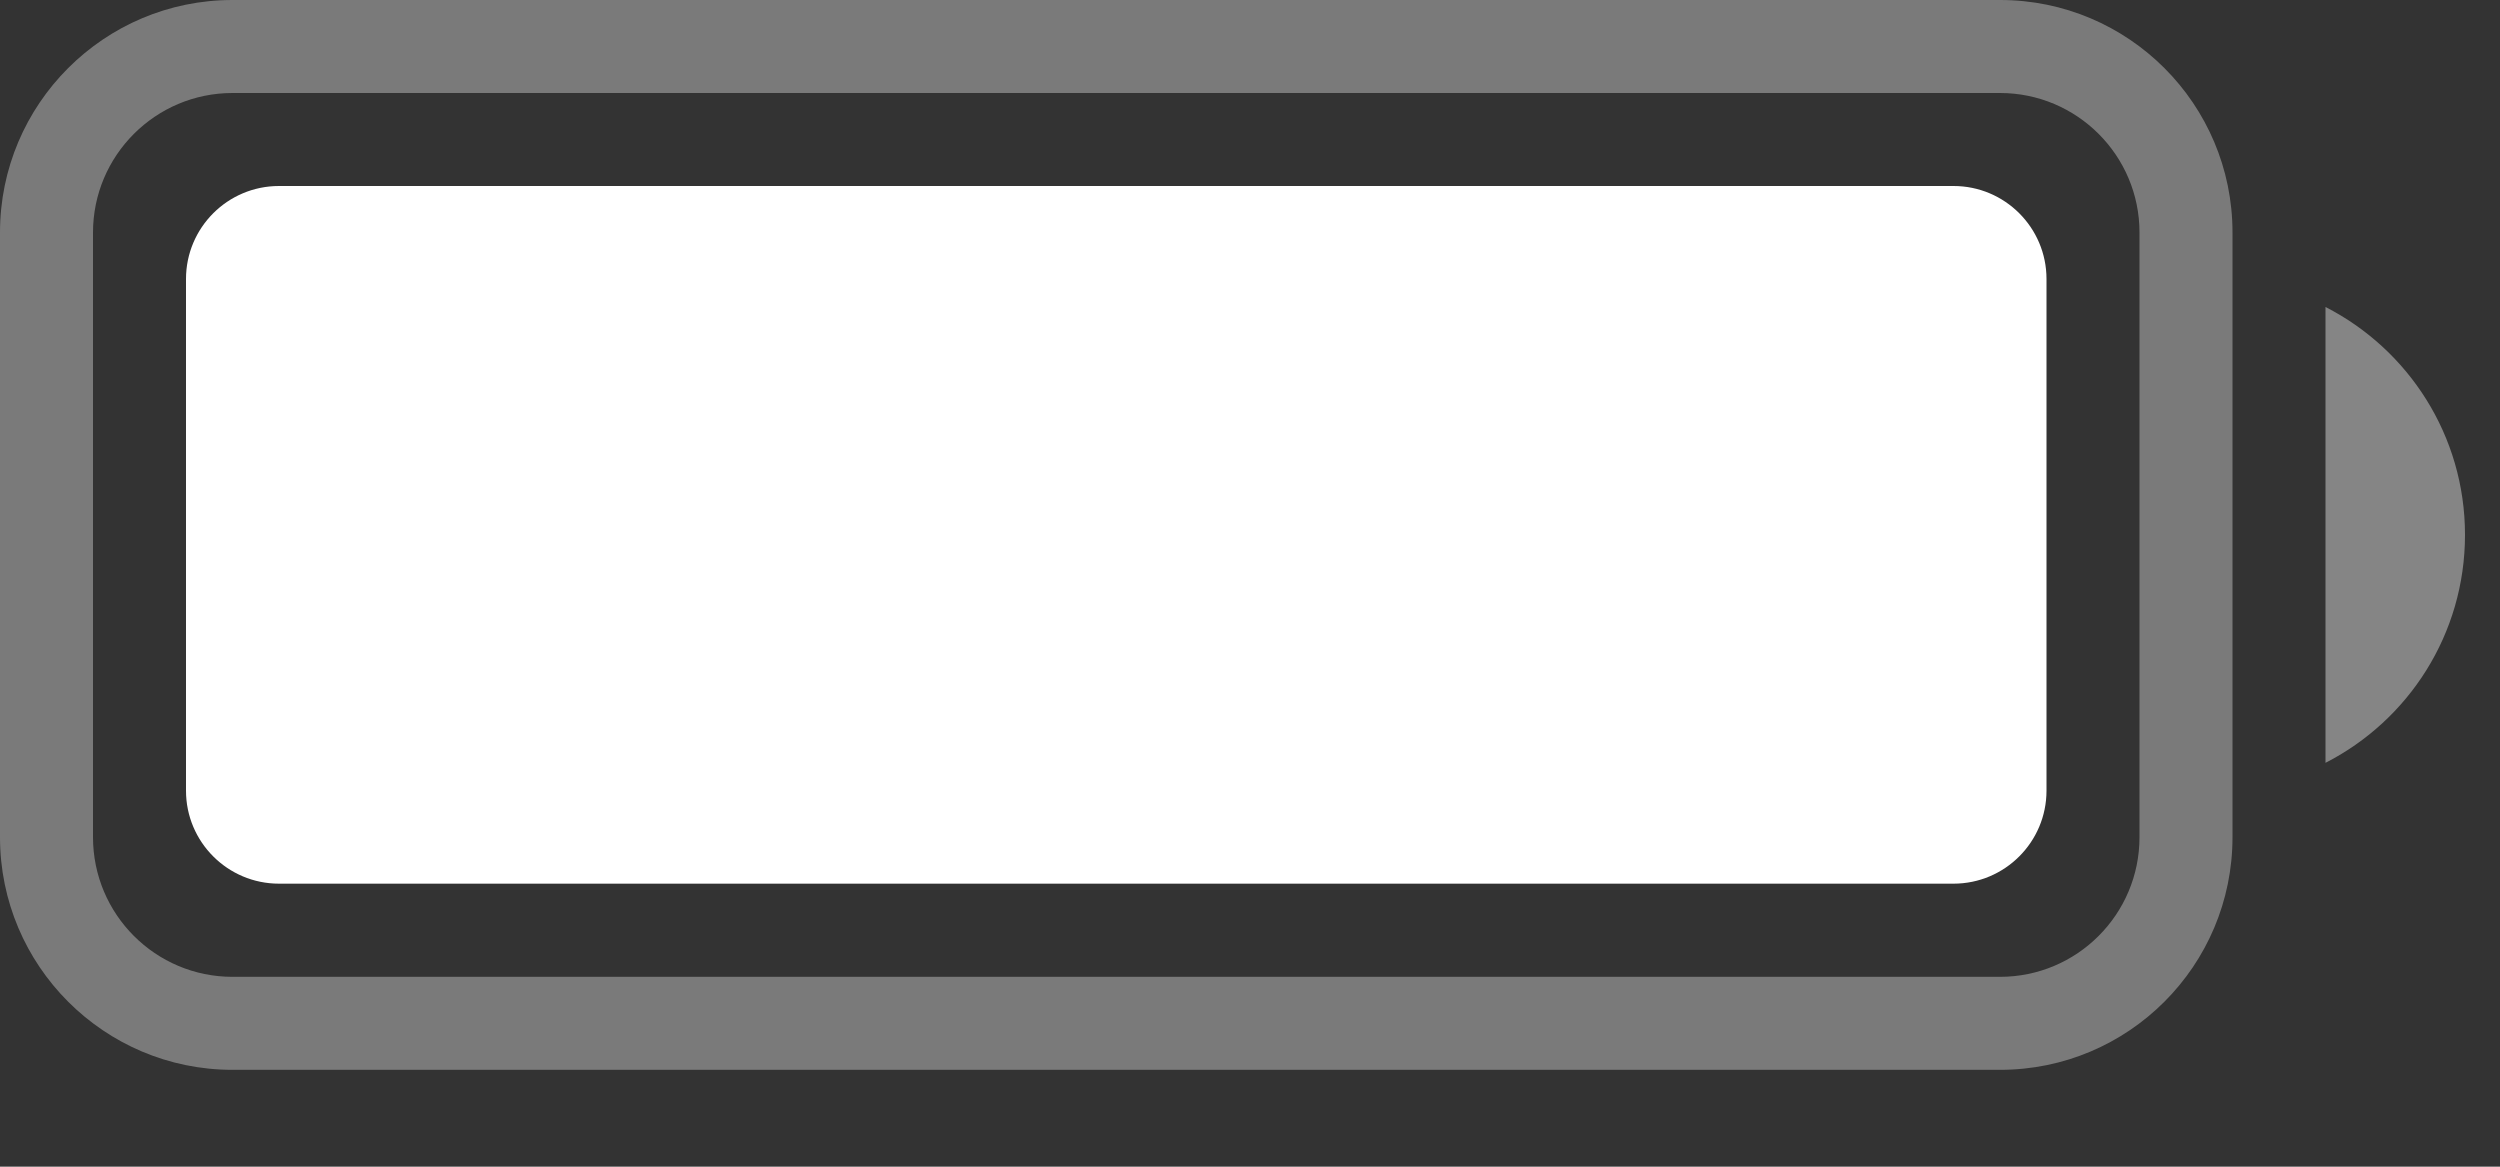
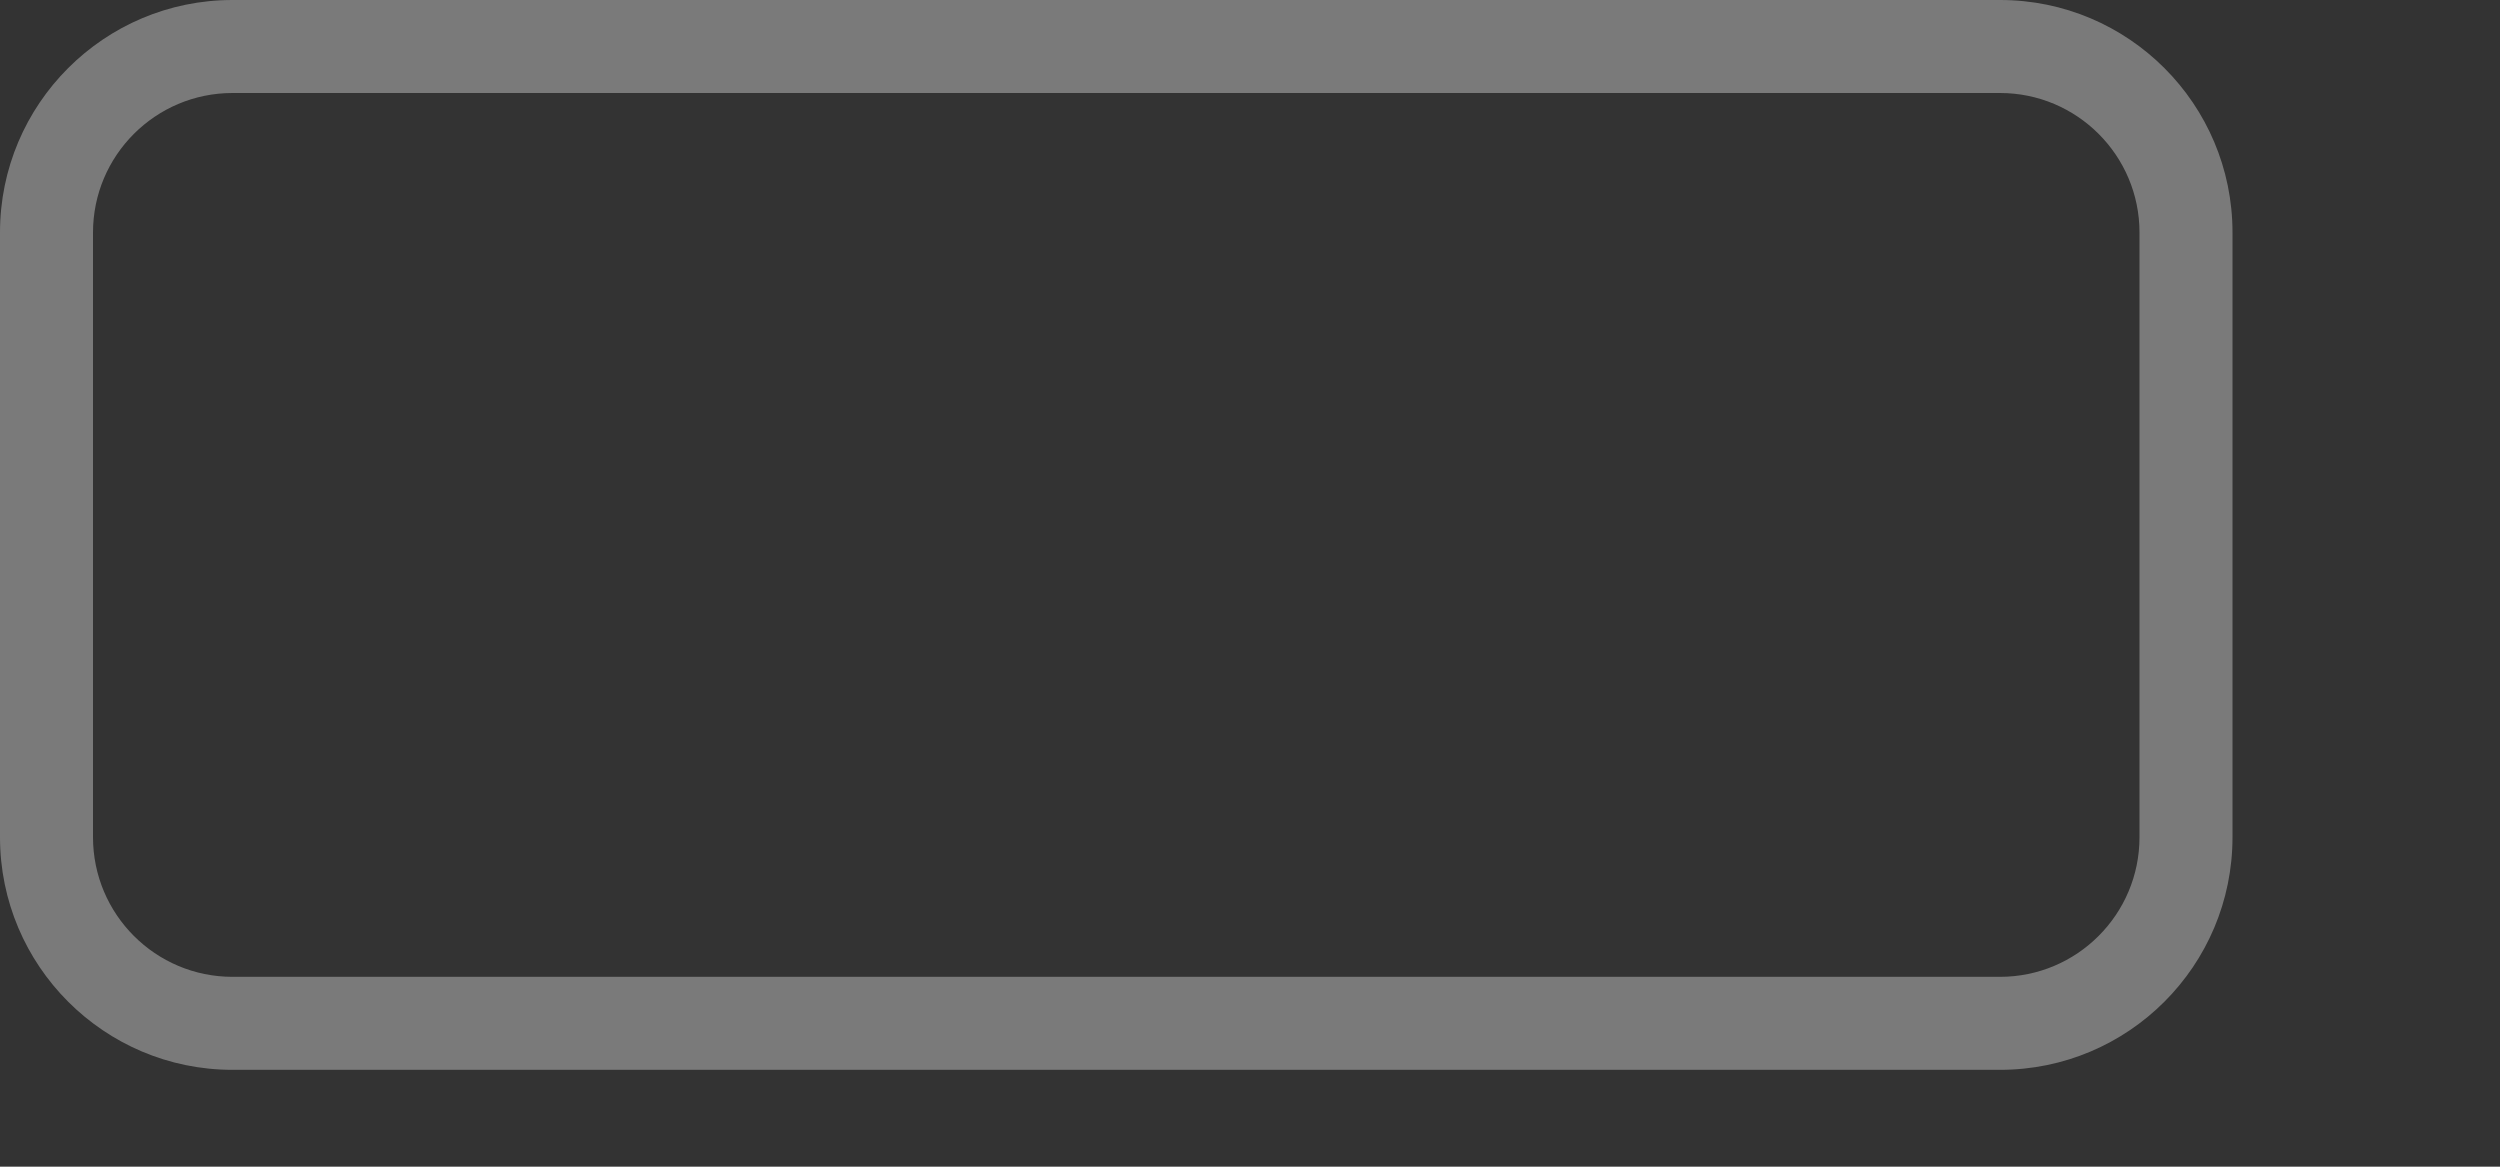
<svg xmlns="http://www.w3.org/2000/svg" fill="none" height="100%" overflow="visible" preserveAspectRatio="none" style="display: block;" viewBox="0 0 15 7" width="100%">
  <rect x="0" y="0" width="15" height="7" fill="#333333" stroke="none" />
  <g id="Battery">
    <path clip-rule="evenodd" d="M1.395 0H12C12.771 0 13.395 0.625 13.395 1.395V5.023C13.395 5.794 12.771 6.419 12 6.419H1.395C0.625 6.419 0 5.794 0 5.023V1.395C0 0.625 0.625 0 1.395 0ZM1.395 0.558C0.933 0.558 0.558 0.933 0.558 1.395V5.023C0.558 5.486 0.933 5.861 1.395 5.861H12C12.462 5.861 12.837 5.486 12.837 5.023V1.395C12.837 0.933 12.462 0.558 12 0.558H1.395Z" fill="white" fill-rule="evenodd" id="Body" opacity="0.35" />
-     <path clip-rule="evenodd" d="M13.953 1.842C14.45 2.096 14.79 2.613 14.79 3.209C14.79 3.806 14.45 4.323 13.953 4.577V1.842Z" fill="white" fill-rule="evenodd" id="Terminal" opacity="0.4" />
-     <path clip-rule="evenodd" d="M1.674 1.116H11.721C12.029 1.116 12.279 1.366 12.279 1.674V4.744C12.279 5.052 12.029 5.302 11.721 5.302H1.674C1.366 5.302 1.116 5.052 1.116 4.744V1.674C1.116 1.366 1.366 1.116 1.674 1.116Z" fill="white" fill-rule="evenodd" id="Reserve" />
  </g>
</svg>